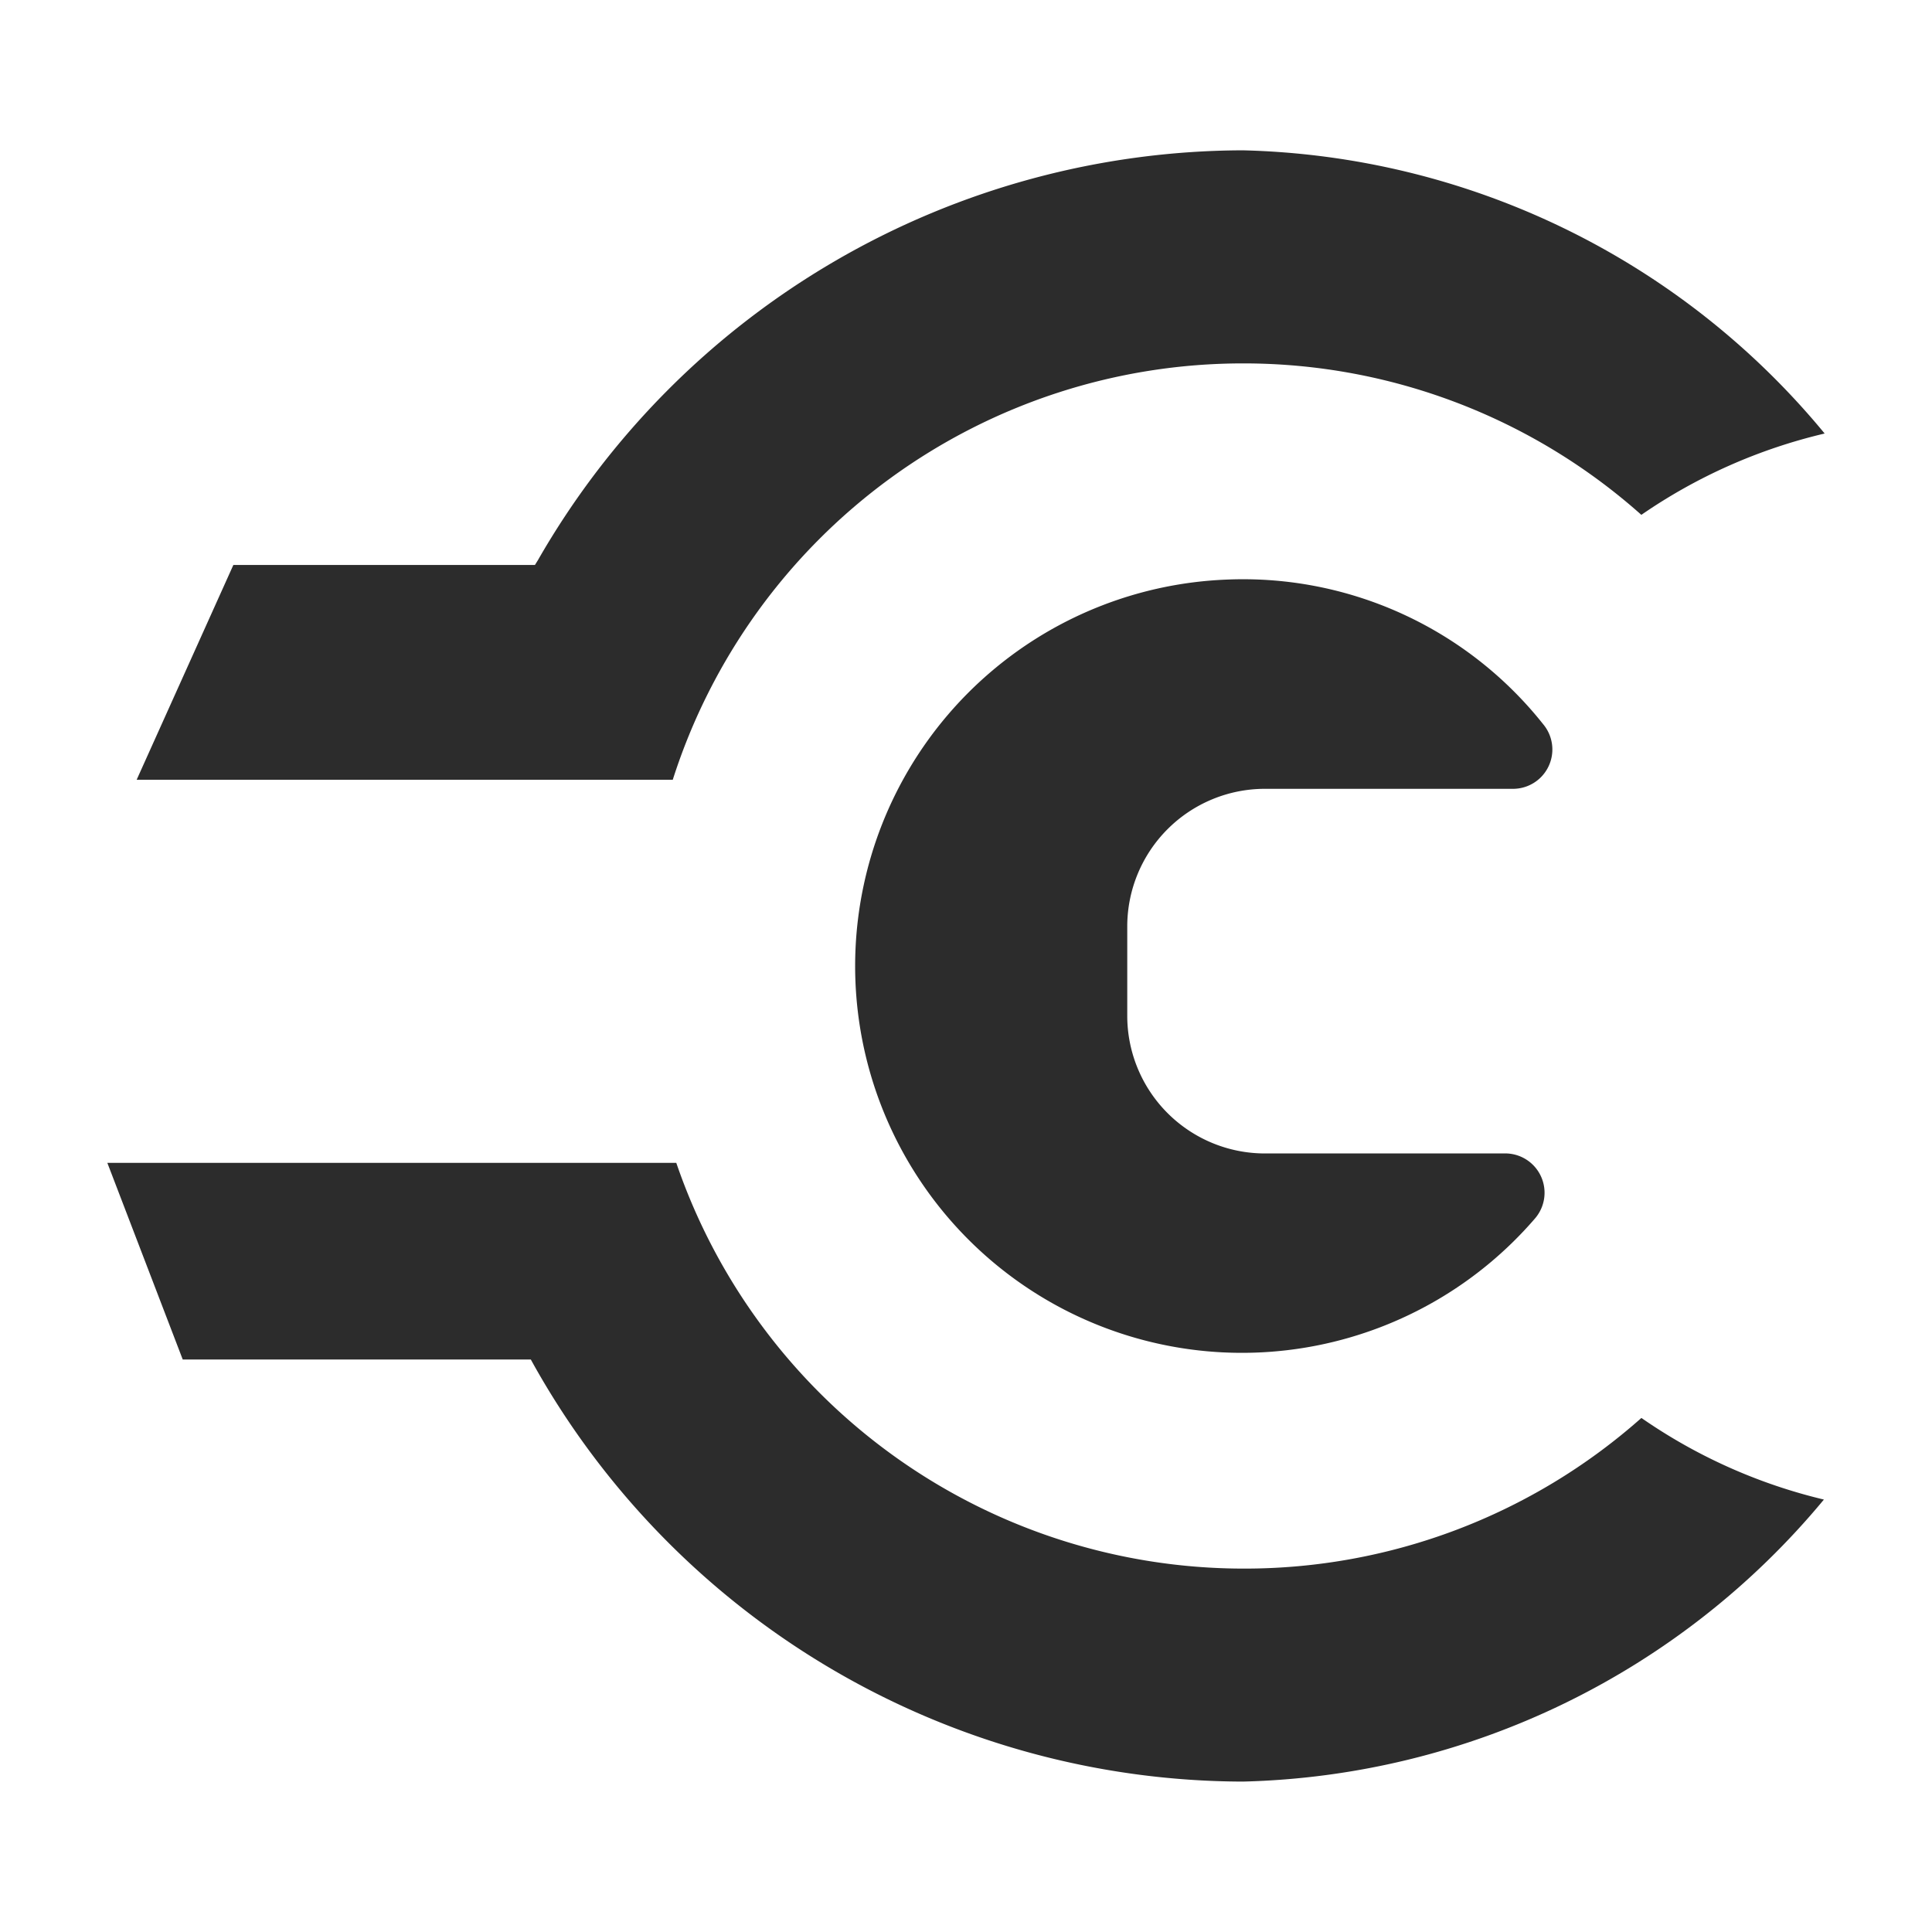
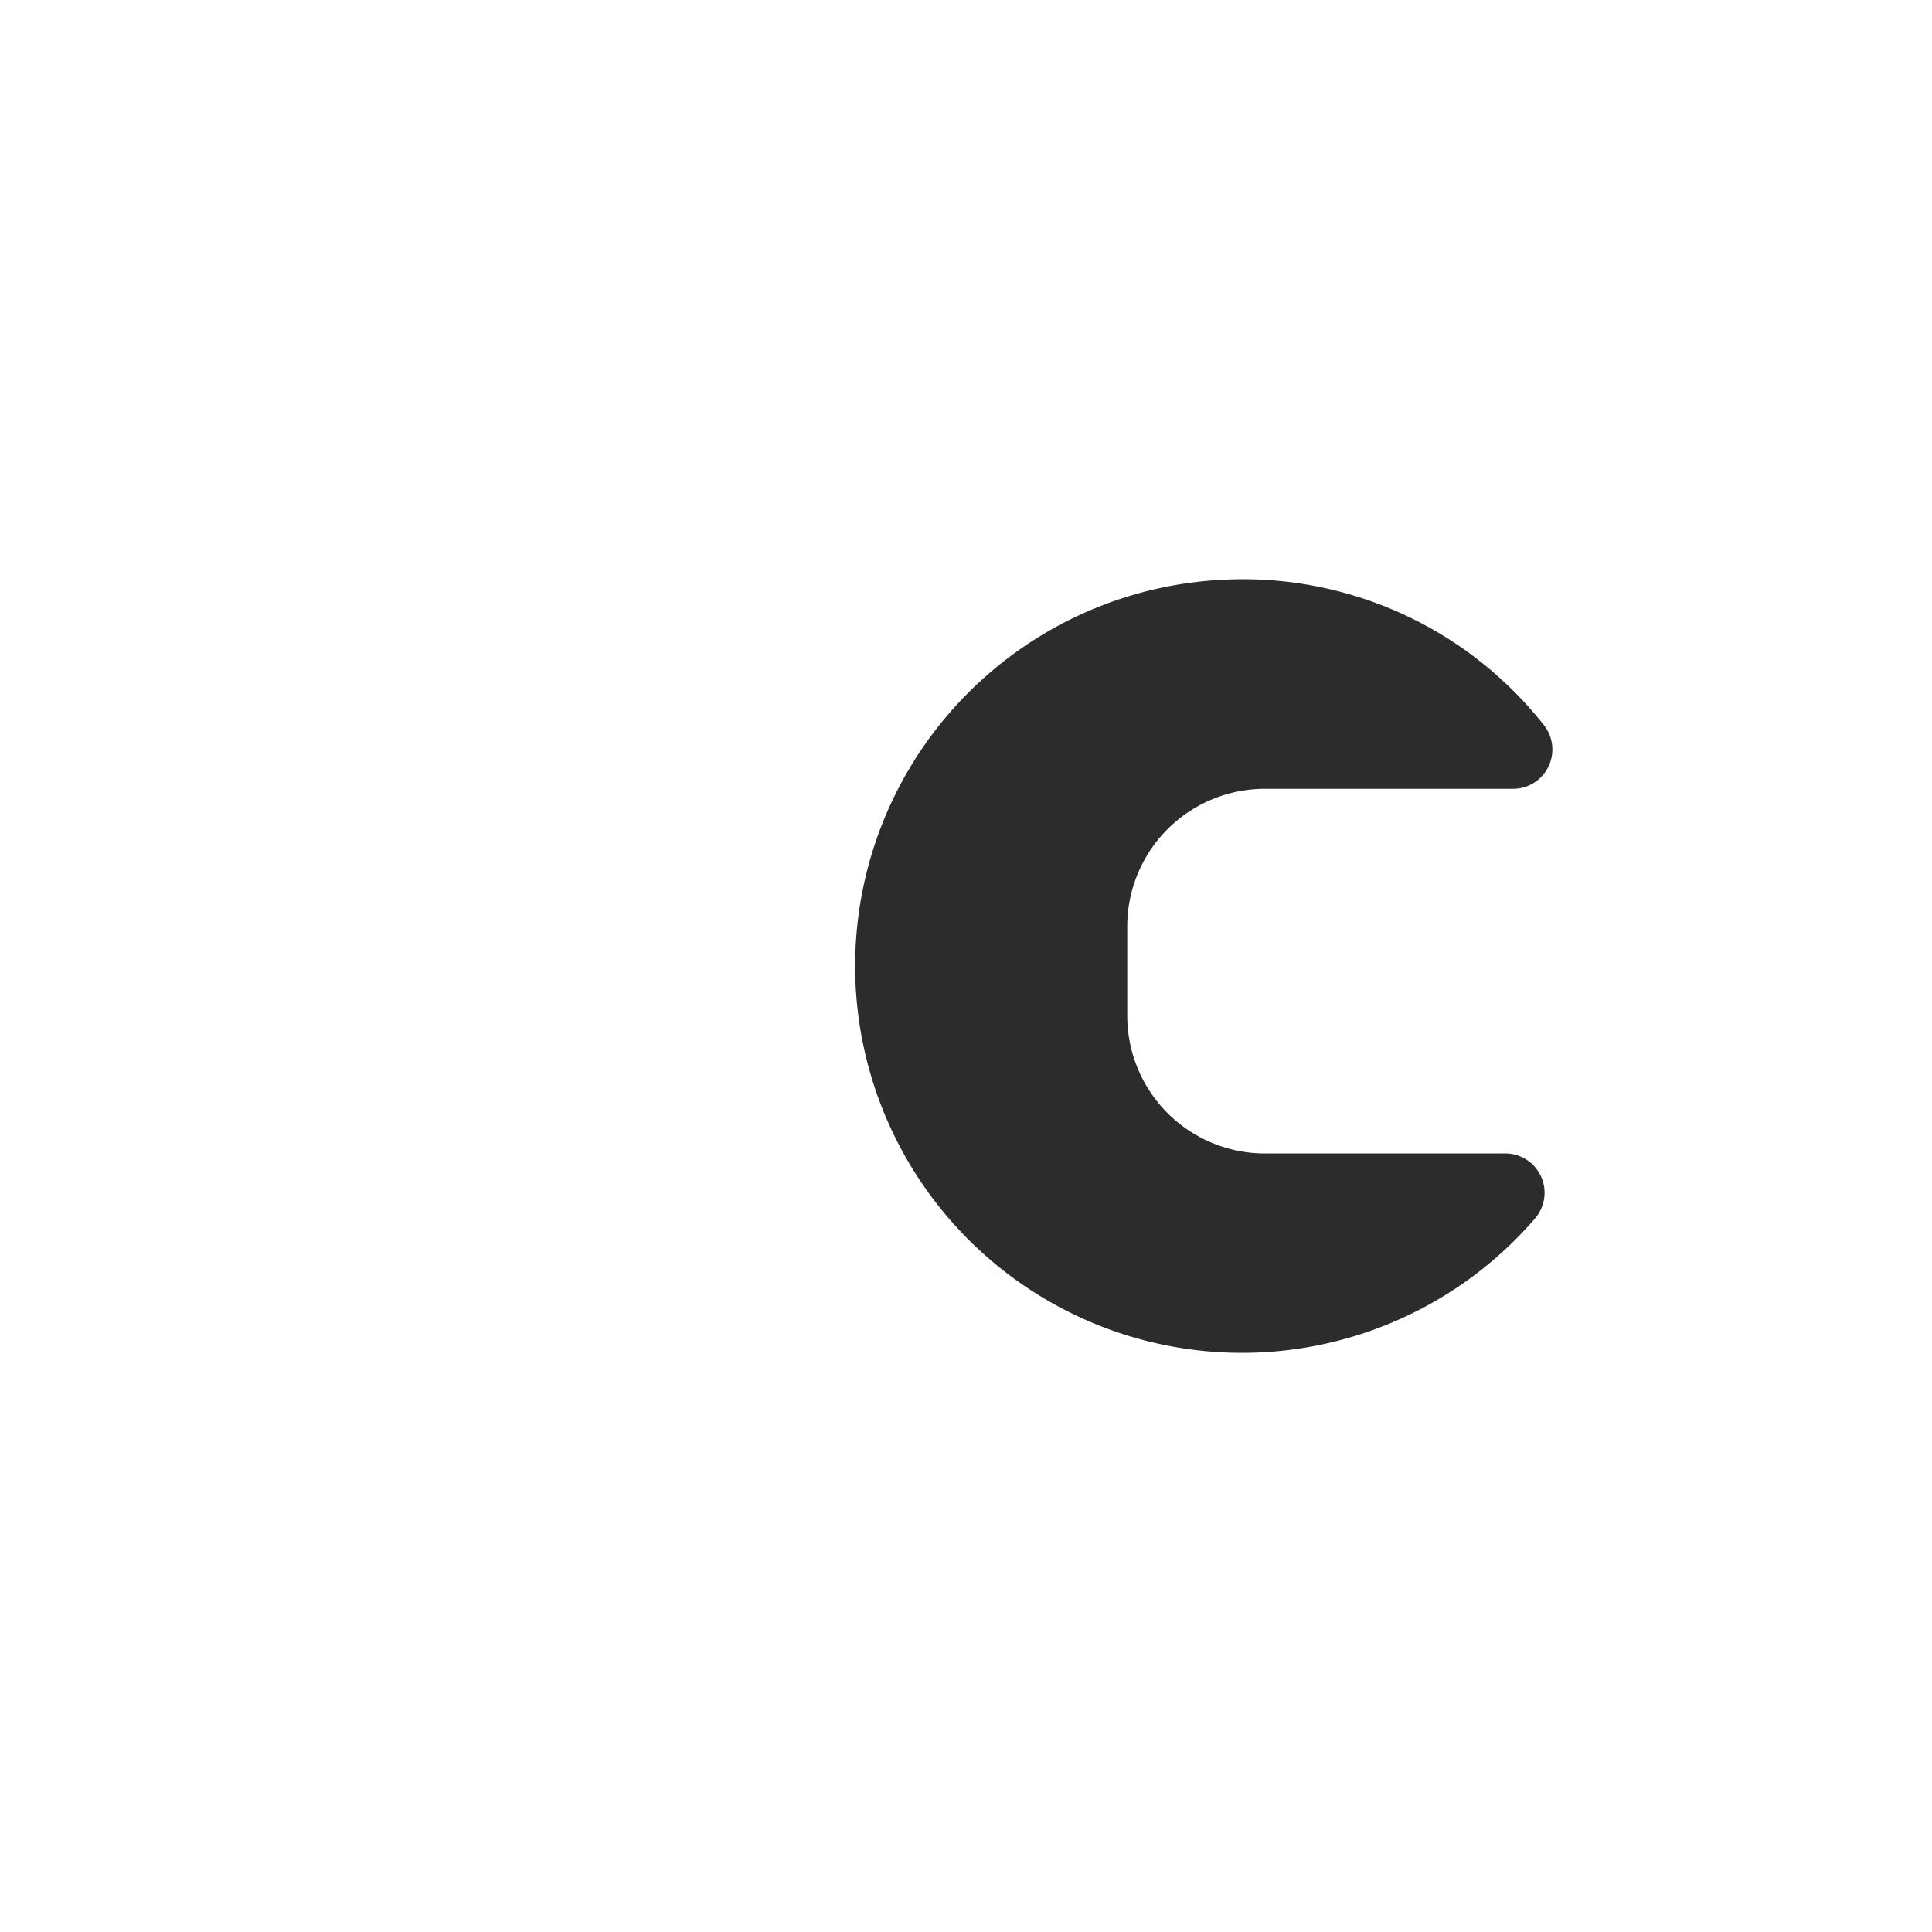
<svg xmlns="http://www.w3.org/2000/svg" viewBox="0 0 41 41">
  <defs>
    <style>.a{fill:#2c2c2c;}</style>
  </defs>
  <title>contorion-small</title>
  <path class="a" d="M26.844,16.74H32.1a.835.835,0,0,0,.647-1.373A8.128,8.128,0,0,0,26.026,12.3a8.208,8.208,0,1,0,6.54,13.568.835.835,0,0,0-.656-1.39H26.844a2.922,2.922,0,0,1-2.922-2.921v-1.9A2.922,2.922,0,0,1,26.844,16.74Z" />
-   <path class="a" d="M26.393,7.712a12.688,12.688,0,0,1,8.439,3.214A11.475,11.475,0,0,1,38.722,9.2a16.514,16.514,0,0,0-12.35-6.01,17.3,17.3,0,0,0-14.958,8.7l-.062.1h-6.4L2.9,16.548H14.277A12.7,12.7,0,0,1,26.393,7.712Z" />
-   <path class="a" d="M26.393,33.288a12.727,12.727,0,0,1-12.041-8.61H2.278l1.6,4.173h7.387l.058.105a17.3,17.3,0,0,0,15.05,8.852,16.536,16.536,0,0,0,12.333-5.985,11.439,11.439,0,0,1-3.873-1.732A12.684,12.684,0,0,1,26.393,33.288Z" />
</svg>